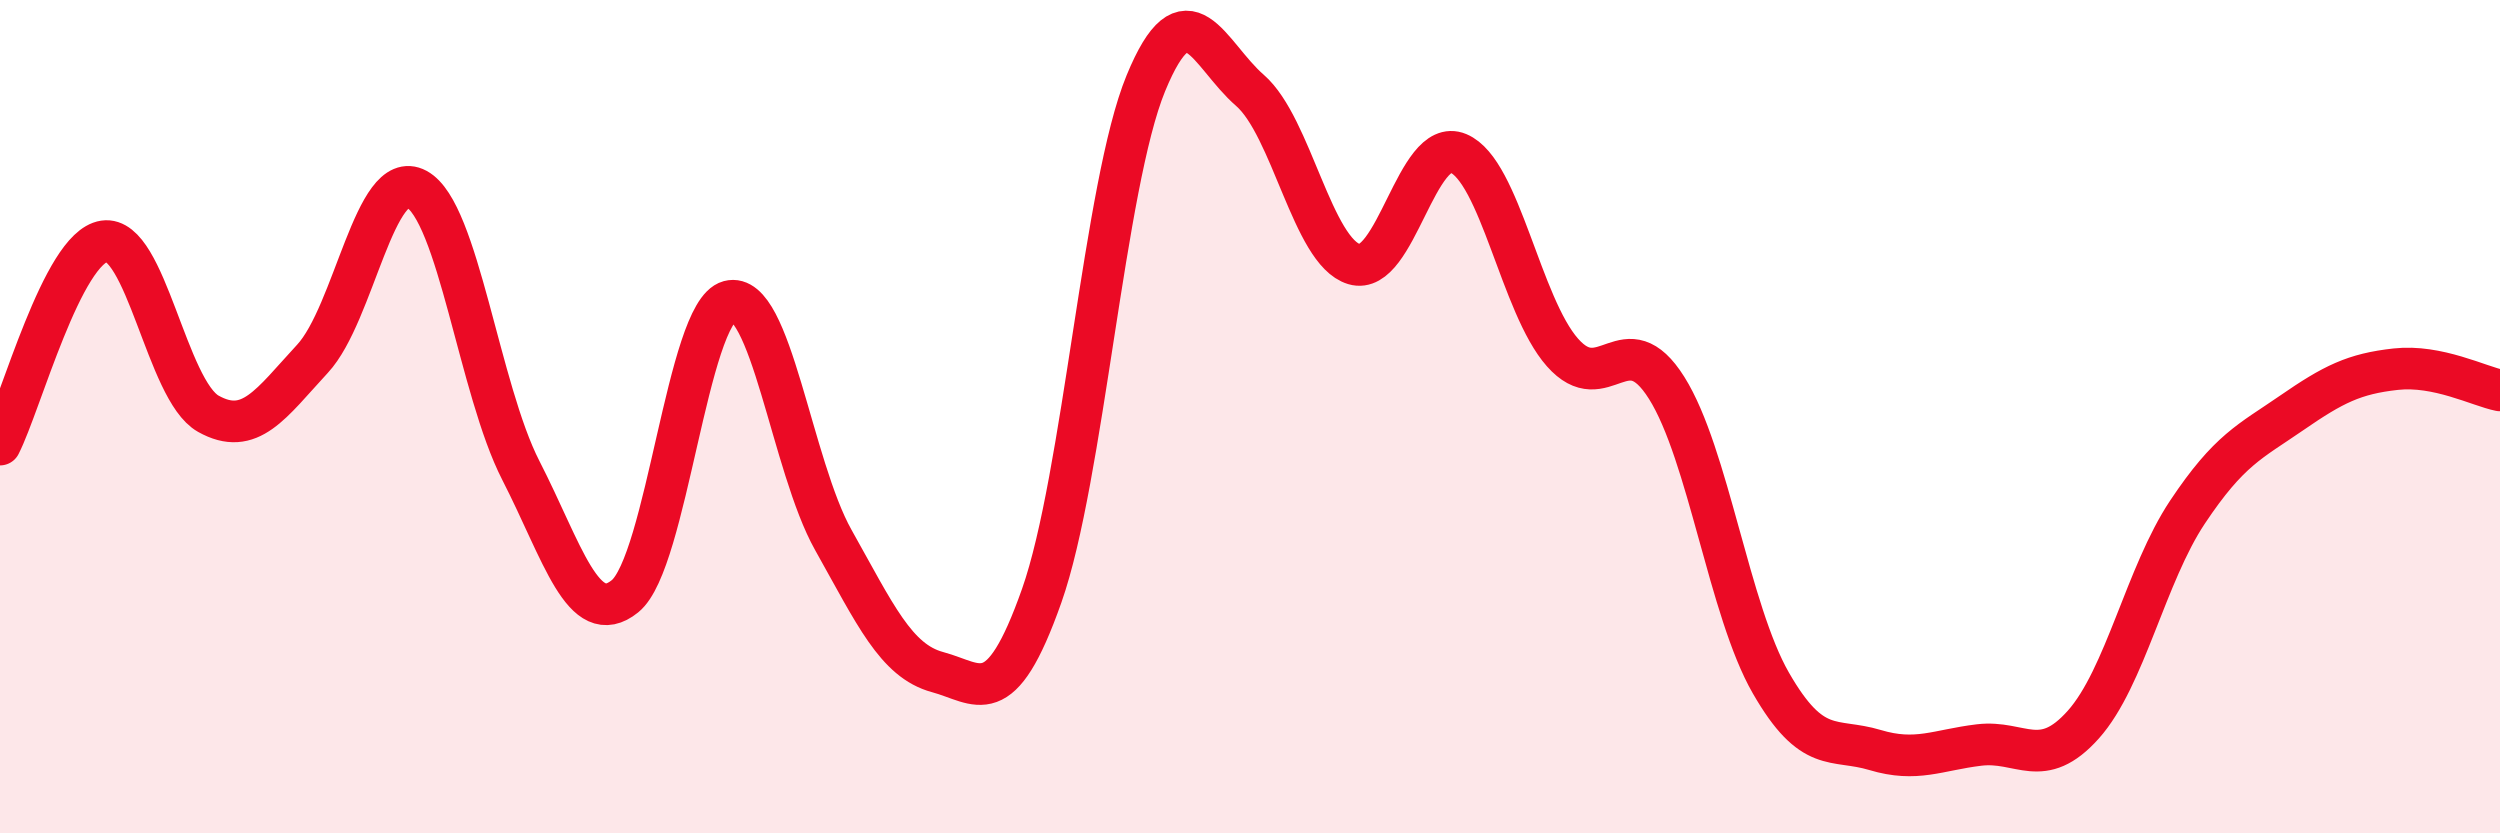
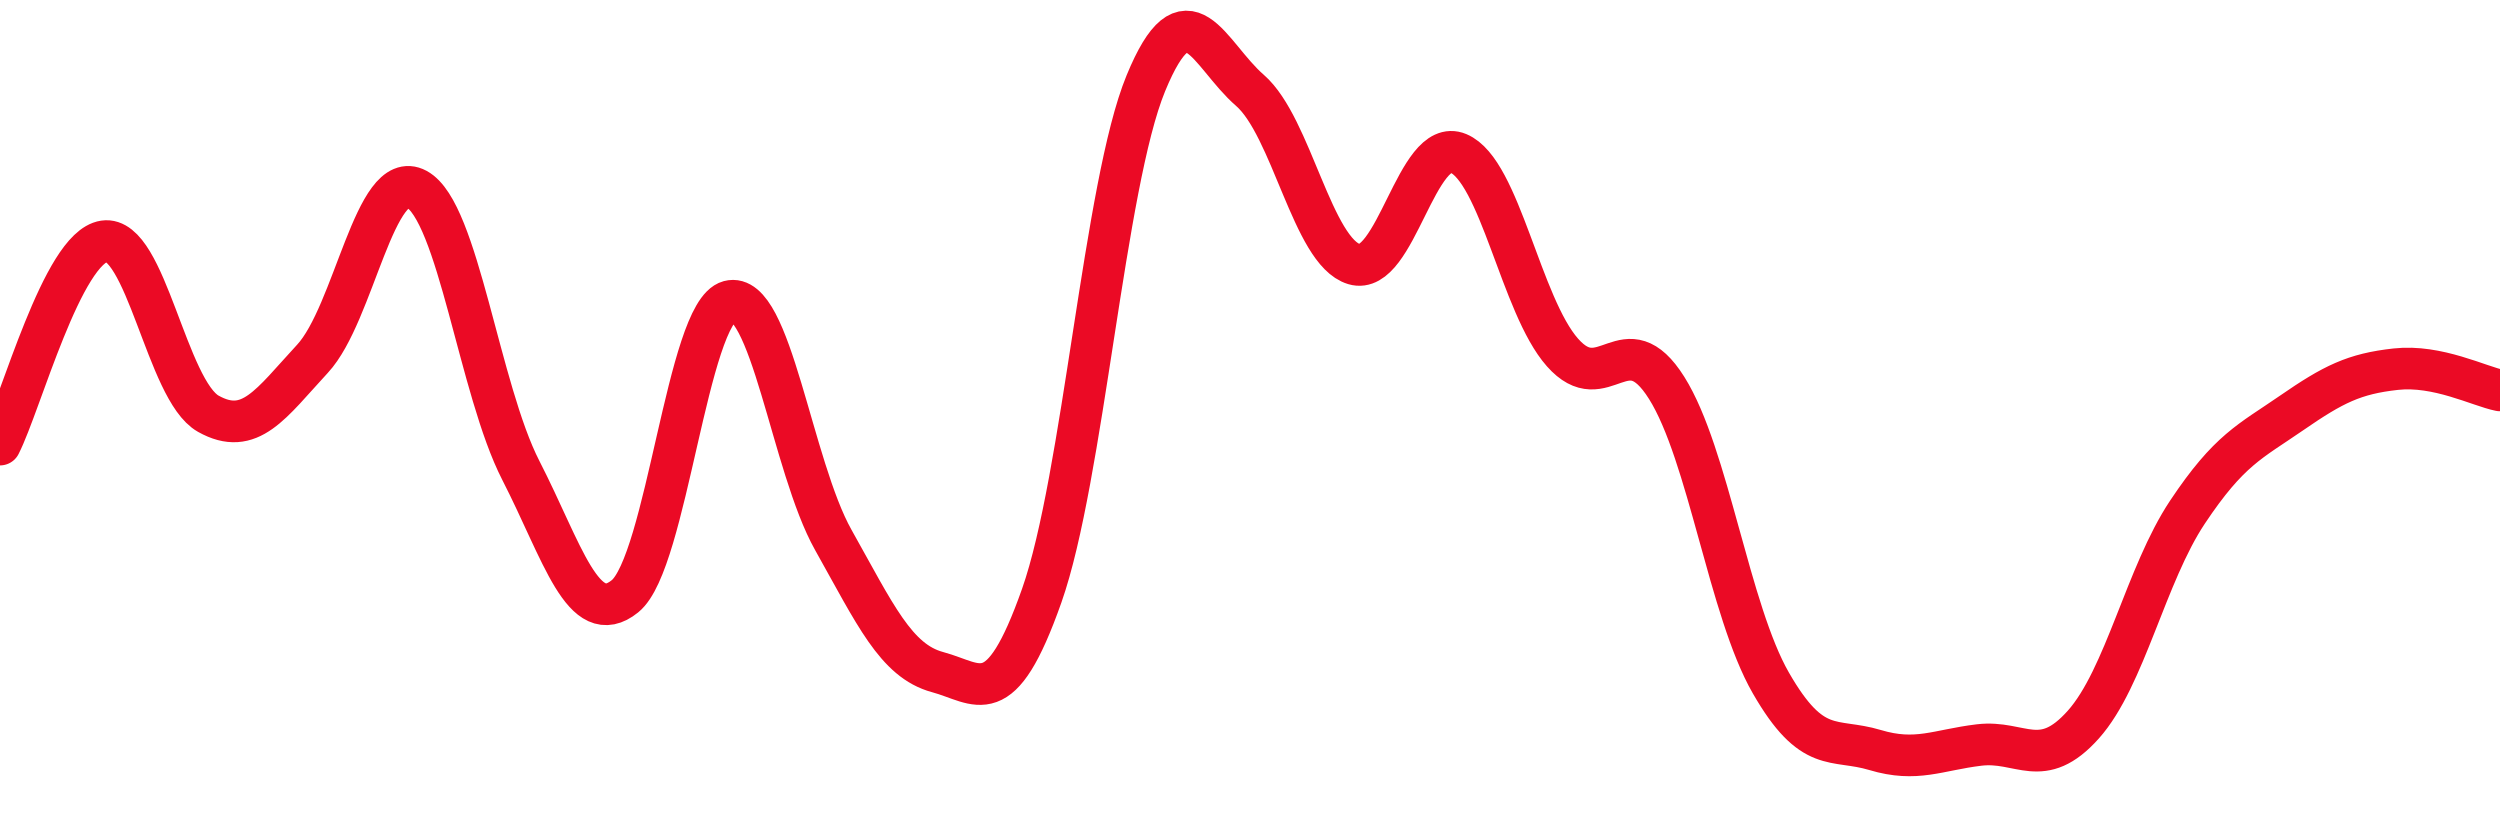
<svg xmlns="http://www.w3.org/2000/svg" width="60" height="20" viewBox="0 0 60 20">
-   <path d="M 0,10.67 C 0.5,9.69 1.5,5.94 2.5,5.79 C 3.5,5.64 4,9.37 5,9.93 C 6,10.49 6.5,9.69 7.5,8.61 C 8.5,7.53 9,4 10,4.54 C 11,5.08 11.5,9.34 12.5,11.29 C 13.5,13.24 14,15.12 15,14.31 C 16,13.5 16.5,7.5 17.5,7.23 C 18.5,6.96 19,11.18 20,12.96 C 21,14.74 21.5,15.86 22.5,16.13 C 23.5,16.4 24,17.13 25,14.3 C 26,11.47 26.5,4.43 27.5,2 C 28.5,-0.43 29,1.3 30,2.17 C 31,3.04 31.5,6.04 32.5,6.34 C 33.5,6.64 34,3.26 35,3.68 C 36,4.1 36.5,7.33 37.5,8.46 C 38.5,9.59 39,7.72 40,9.31 C 41,10.9 41.5,14.65 42.5,16.39 C 43.5,18.13 44,17.7 45,18 C 46,18.3 46.5,18 47.5,17.88 C 48.5,17.76 49,18.51 50,17.39 C 51,16.27 51.5,13.79 52.5,12.29 C 53.5,10.79 54,10.6 55,9.91 C 56,9.22 56.5,8.97 57.5,8.86 C 58.5,8.75 59.5,9.27 60,9.37L60 20L0 20Z" fill="#EB0A25" opacity="0.1" stroke-linecap="round" stroke-linejoin="round" />
  <path d="M 0,10.67 C 0.5,9.69 1.5,5.94 2.5,5.79 C 3.5,5.64 4,9.37 5,9.93 C 6,10.49 6.5,9.69 7.5,8.61 C 8.5,7.53 9,4 10,4.54 C 11,5.08 11.5,9.34 12.5,11.29 C 13.5,13.24 14,15.12 15,14.31 C 16,13.5 16.5,7.5 17.5,7.23 C 18.5,6.96 19,11.18 20,12.96 C 21,14.74 21.5,15.86 22.5,16.13 C 23.5,16.4 24,17.13 25,14.3 C 26,11.47 26.5,4.43 27.5,2 C 28.5,-0.43 29,1.3 30,2.17 C 31,3.04 31.5,6.04 32.5,6.34 C 33.5,6.64 34,3.26 35,3.68 C 36,4.1 36.5,7.33 37.5,8.46 C 38.5,9.59 39,7.72 40,9.31 C 41,10.9 41.5,14.65 42.5,16.39 C 43.5,18.13 44,17.7 45,18 C 46,18.3 46.5,18 47.5,17.88 C 48.5,17.76 49,18.51 50,17.39 C 51,16.27 51.5,13.79 52.5,12.29 C 53.5,10.79 54,10.6 55,9.91 C 56,9.22 56.5,8.97 57.5,8.86 C 58.5,8.75 59.5,9.27 60,9.37" stroke="#EB0A25" stroke-width="1" fill="none" stroke-linecap="round" stroke-linejoin="round" />
</svg>